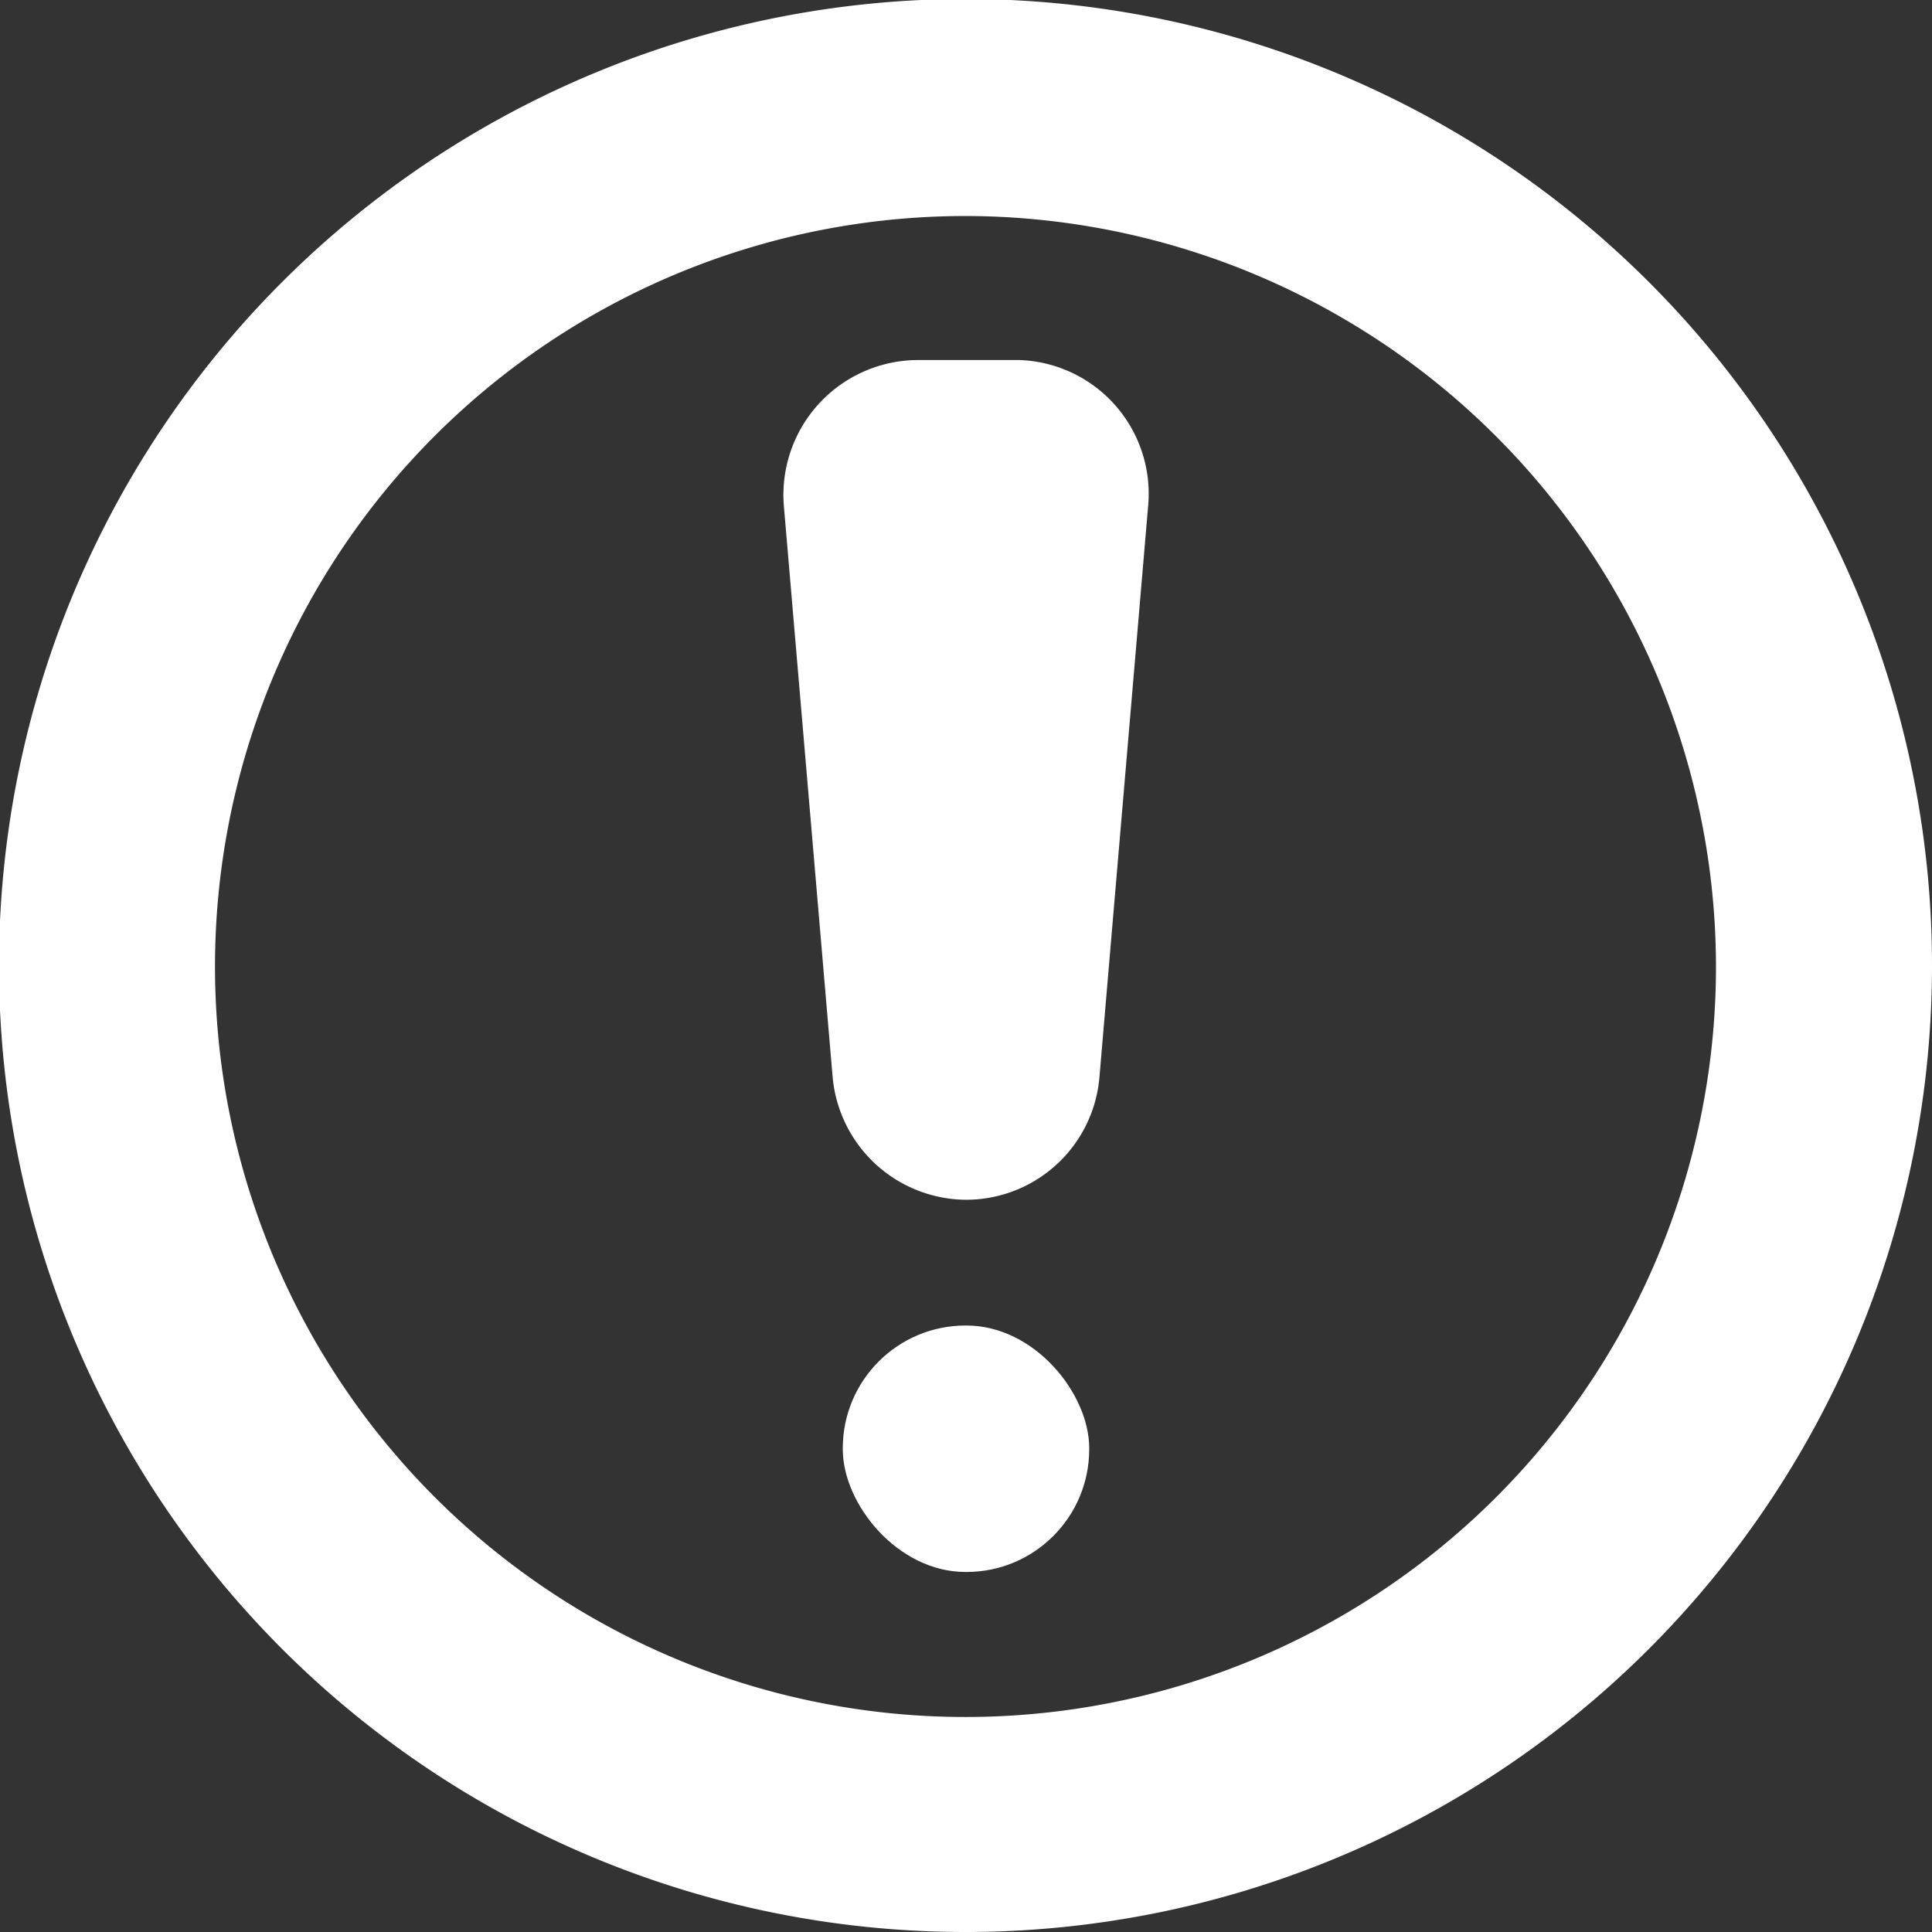
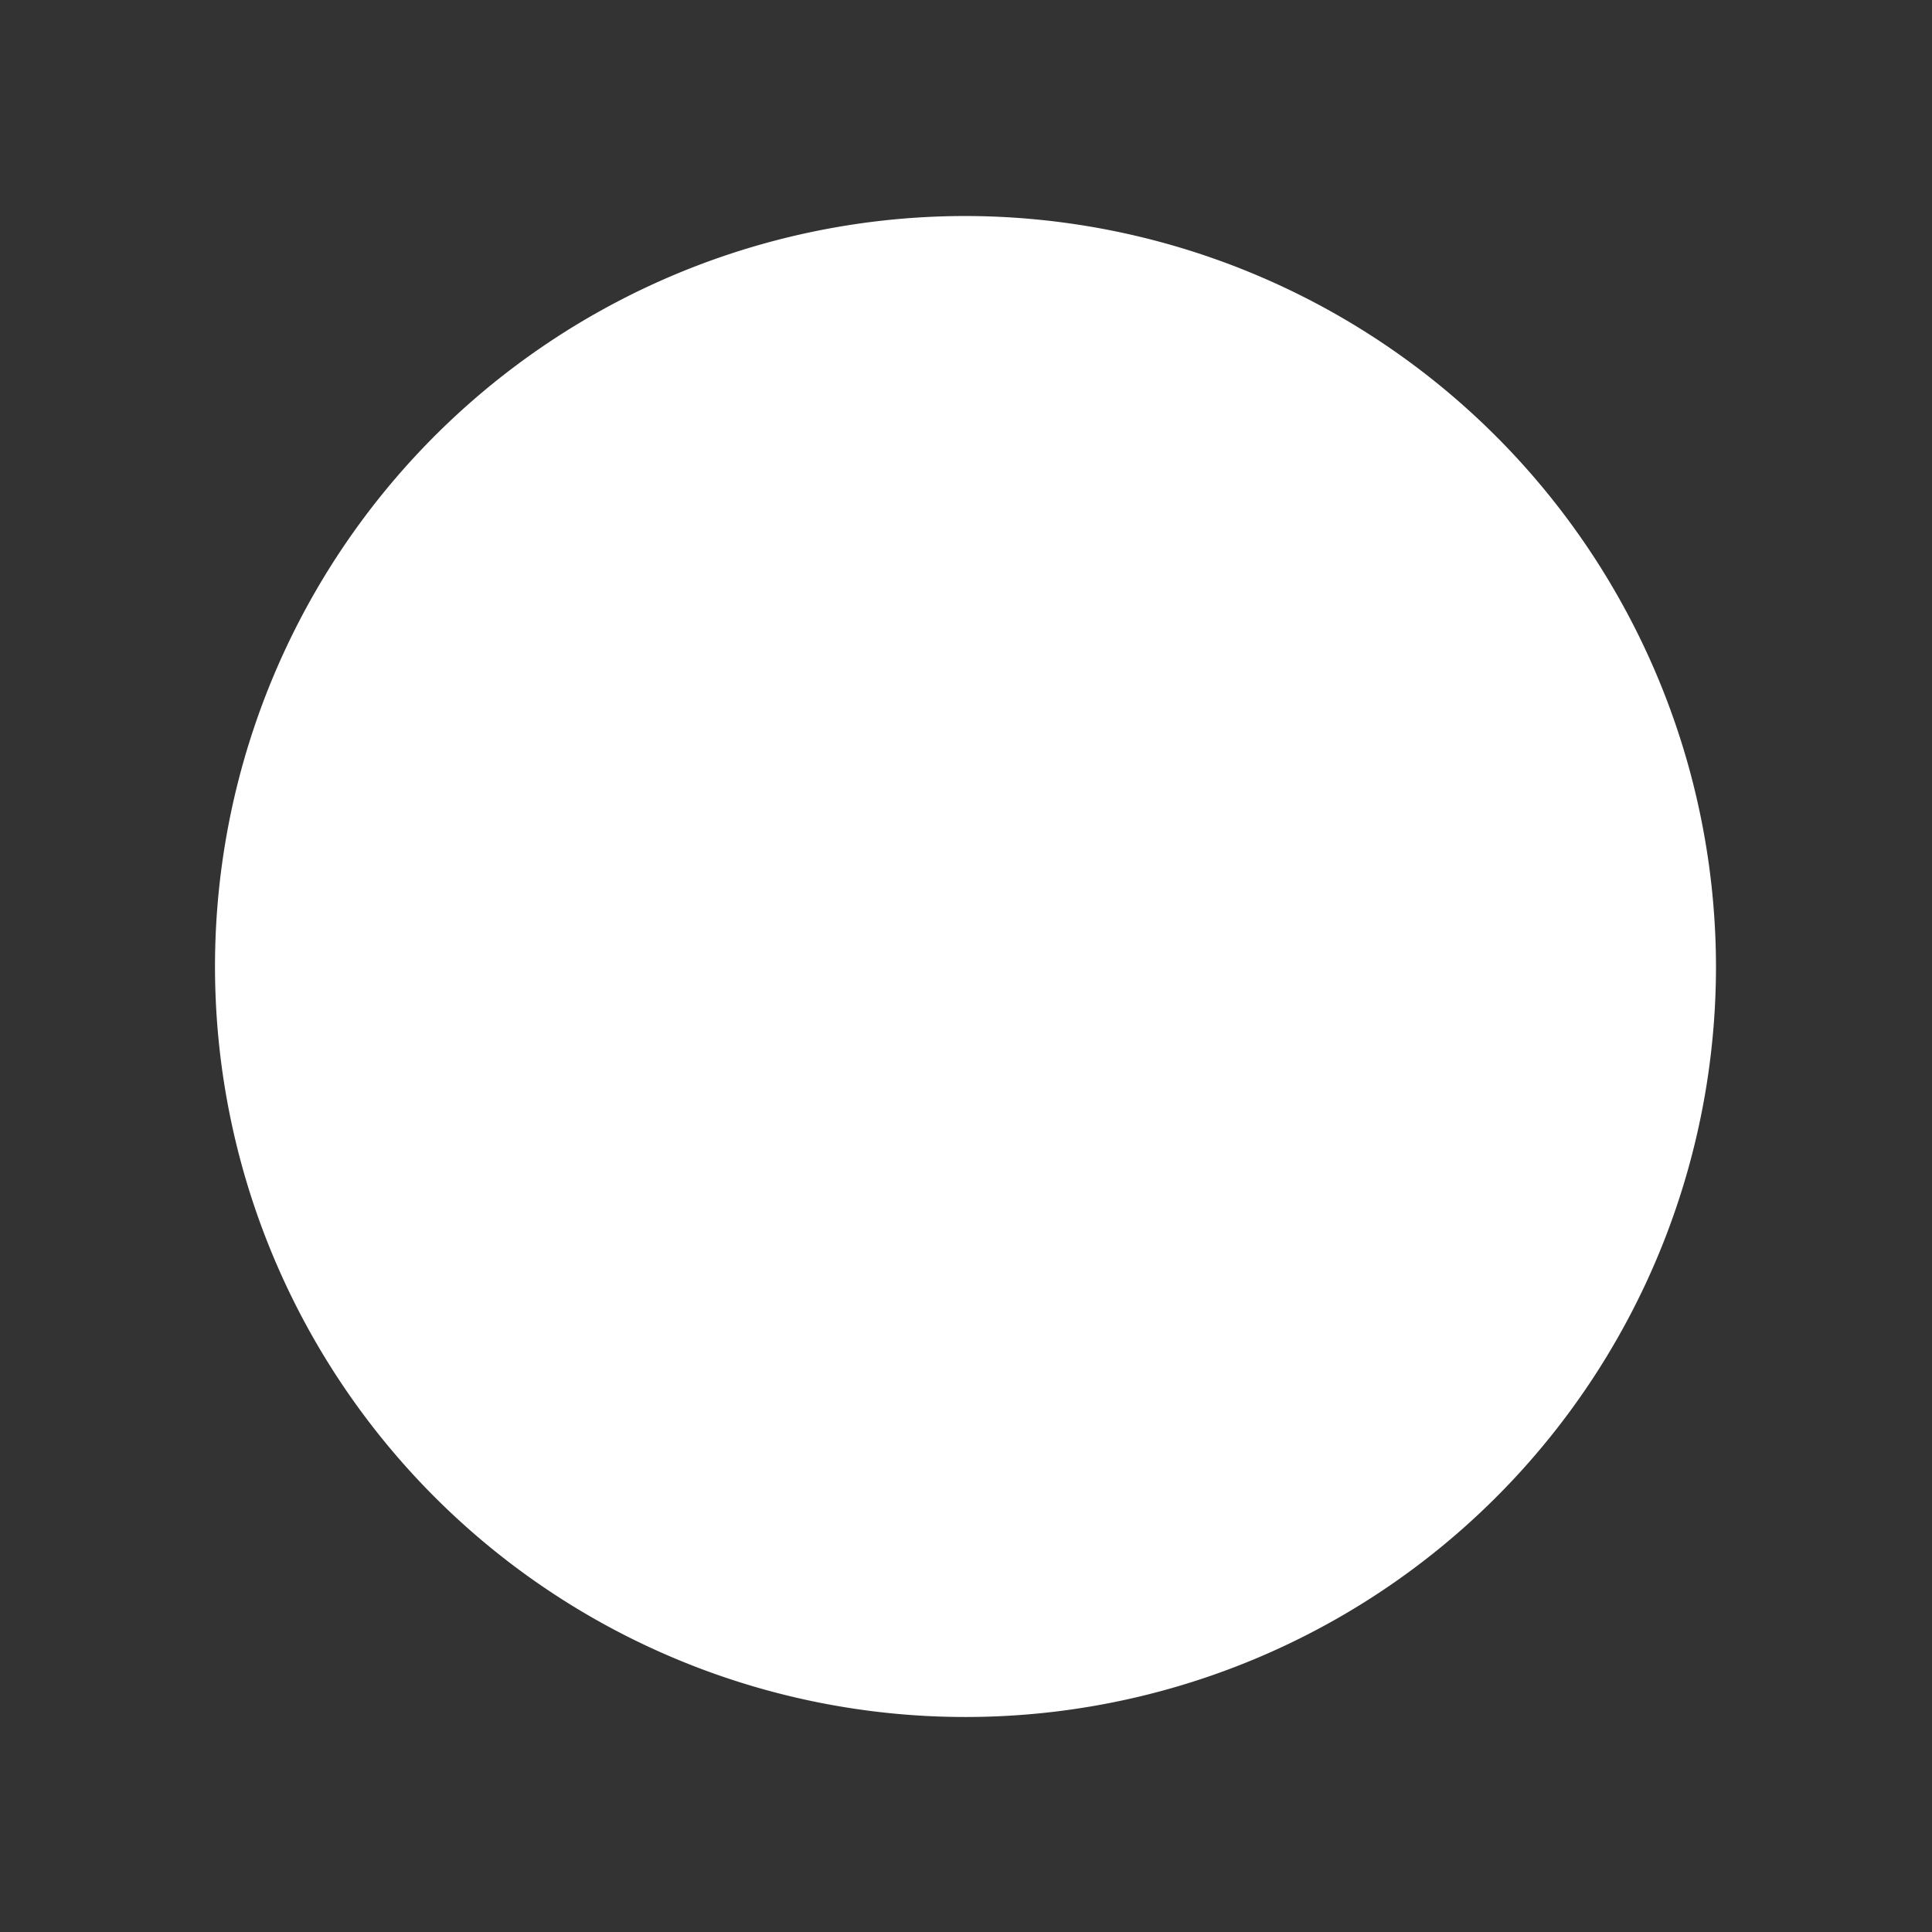
<svg xmlns="http://www.w3.org/2000/svg" width="19.05" height="19.05" viewBox="0 0 19.05 19.05">
  <rect x="0" y="0" width="19.05" height="19.05" fill="#333333" stroke="none" />
  <defs>
    <style>.cls-1{fill:#fff;}</style>
  </defs>
  <g id="レイヤー_2" data-name="レイヤー 2">
    <g id="レイヤー_1-2" data-name="レイヤー 1">
-       <path class="cls-1" d="M9.53,19.05a9.53,9.53,0,1,1,9.52-9.52A9.53,9.53,0,0,1,9.53,19.05Zm0-16.92a7.4,7.4,0,1,0,7.39,7.4A7.41,7.41,0,0,0,9.53,2.13Z" />
-       <path class="cls-1" d="M9.53,11.83h0a1.33,1.33,0,0,1-1.32-1.21L7.73,5A1.33,1.33,0,0,1,9.05,3.55h1A1.32,1.32,0,0,1,11.32,5l-.48,5.63A1.32,1.32,0,0,1,9.53,11.83Z" />
-       <rect class="cls-1" x="8.31" y="13.07" width="2.43" height="2.43" rx="1.21" />
+       <path class="cls-1" d="M9.53,19.05A9.53,9.53,0,0,1,9.53,19.05Zm0-16.92a7.4,7.4,0,1,0,7.39,7.4A7.41,7.41,0,0,0,9.53,2.13Z" />
    </g>
  </g>
</svg>